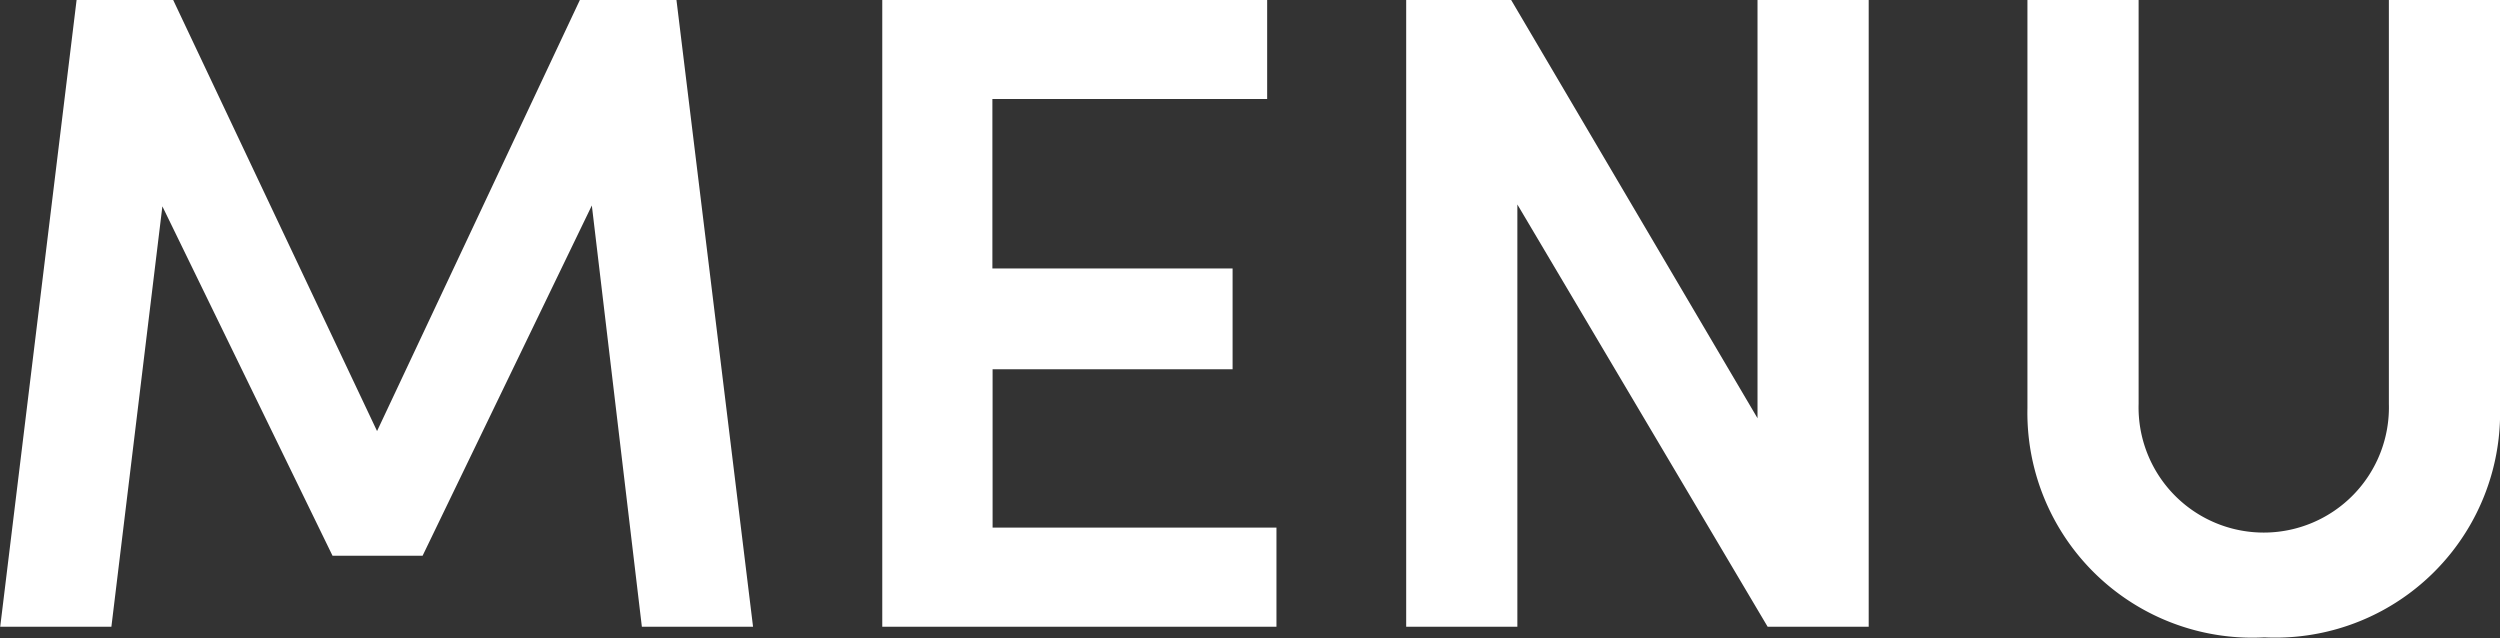
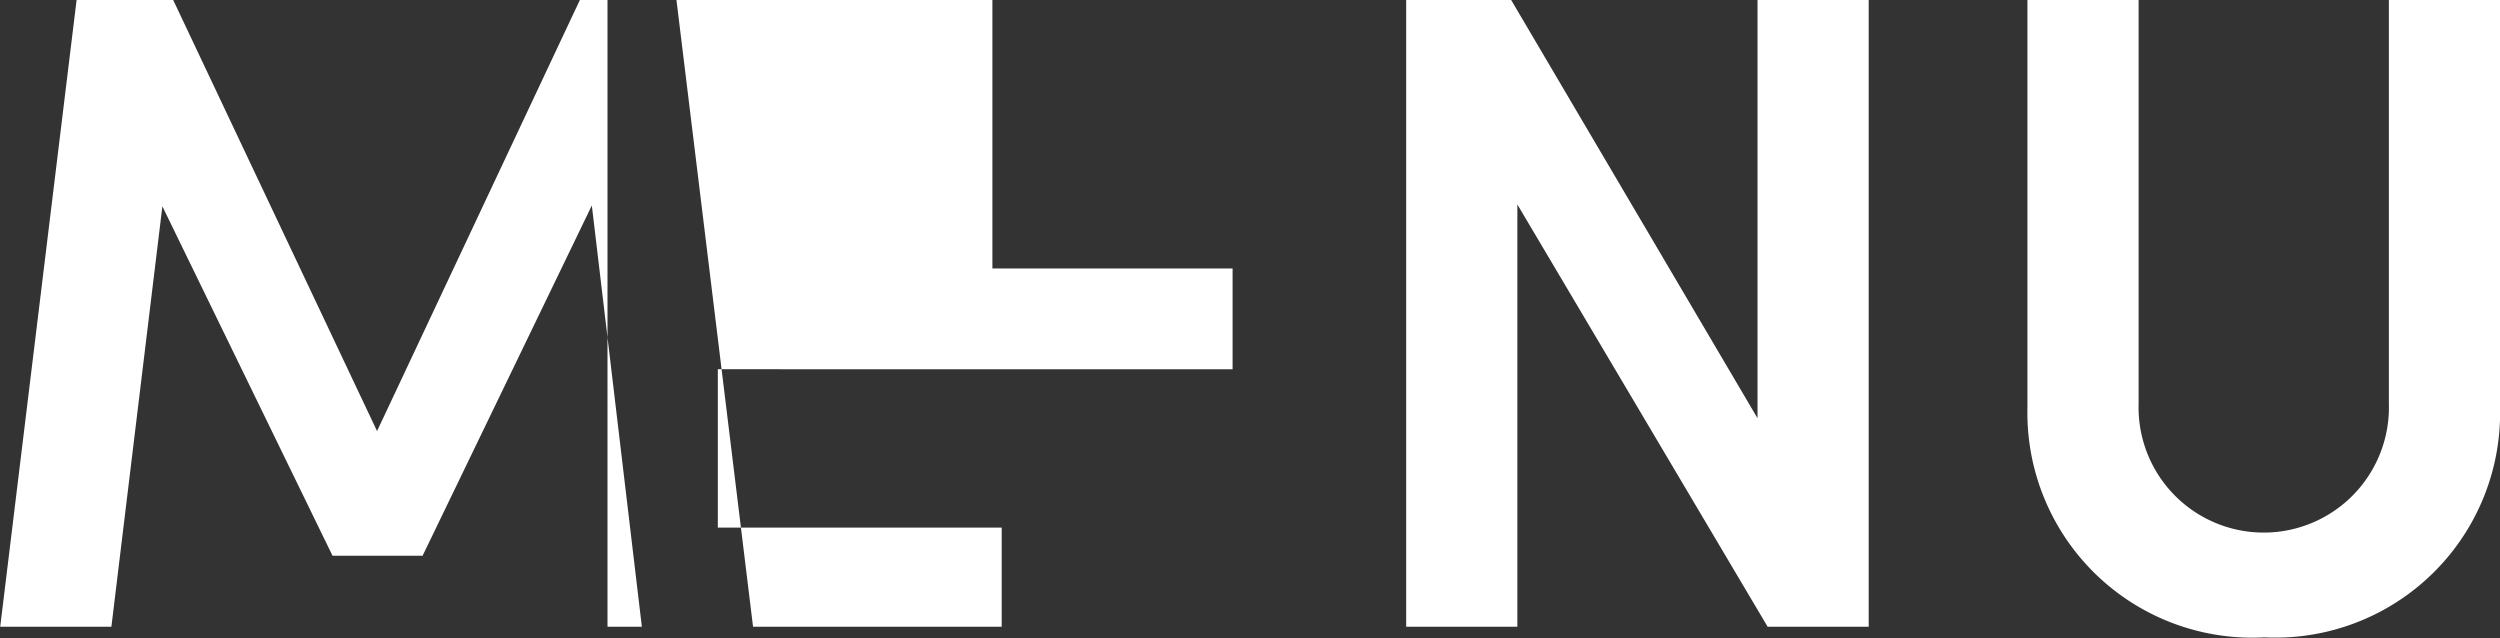
<svg xmlns="http://www.w3.org/2000/svg" id="txt_gnav.svg" width="49.469" height="12.625" viewBox="0 0 49.469 12.625">
  <rect x="0" y="0" width="49.469" height="12.625" fill="#333333" stroke="none" />
  <defs>
    <style>
      .cls-1 {
        fill: #fff;
        fill-rule: evenodd;
      }
    </style>
  </defs>
-   <path id="MENU" class="cls-1" d="M663.76,84.684h-1.909l-4.015,8.534L653.8,84.684h-1.909l-1.512,12.406h2.2l1.009-8.319,3.367,6.914h1.782l3.349-6.931,0.99,8.336h2.2Zm6.252,7.311h4.753V90h-4.753V86.647h5.437V84.684h-7.616V97.089h7.8V95.128h-5.617V91.994Zm15.142,0.972-4.879-8.283H678.2V97.089h2.2V88.734l4.952,8.355h2V84.684h-2.2v8.283ZM695.181,97.3a4.447,4.447,0,0,0,4.664-4.537V84.684h-2.2v7.995a2.477,2.477,0,1,1-4.952,0V84.684h-2.2v8.084A4.451,4.451,0,0,0,695.181,97.3Z" transform="translate(-650.375 -84.688)" />
+   <path id="MENU" class="cls-1" d="M663.76,84.684h-1.909l-4.015,8.534L653.8,84.684h-1.909l-1.512,12.406h2.2l1.009-8.319,3.367,6.914h1.782l3.349-6.931,0.99,8.336h2.2Zm6.252,7.311h4.753V90h-4.753V86.647V84.684h-7.616V97.089h7.8V95.128h-5.617V91.994Zm15.142,0.972-4.879-8.283H678.2V97.089h2.2V88.734l4.952,8.355h2V84.684h-2.2v8.283ZM695.181,97.3a4.447,4.447,0,0,0,4.664-4.537V84.684h-2.2v7.995a2.477,2.477,0,1,1-4.952,0V84.684h-2.2v8.084A4.451,4.451,0,0,0,695.181,97.3Z" transform="translate(-650.375 -84.688)" />
</svg>